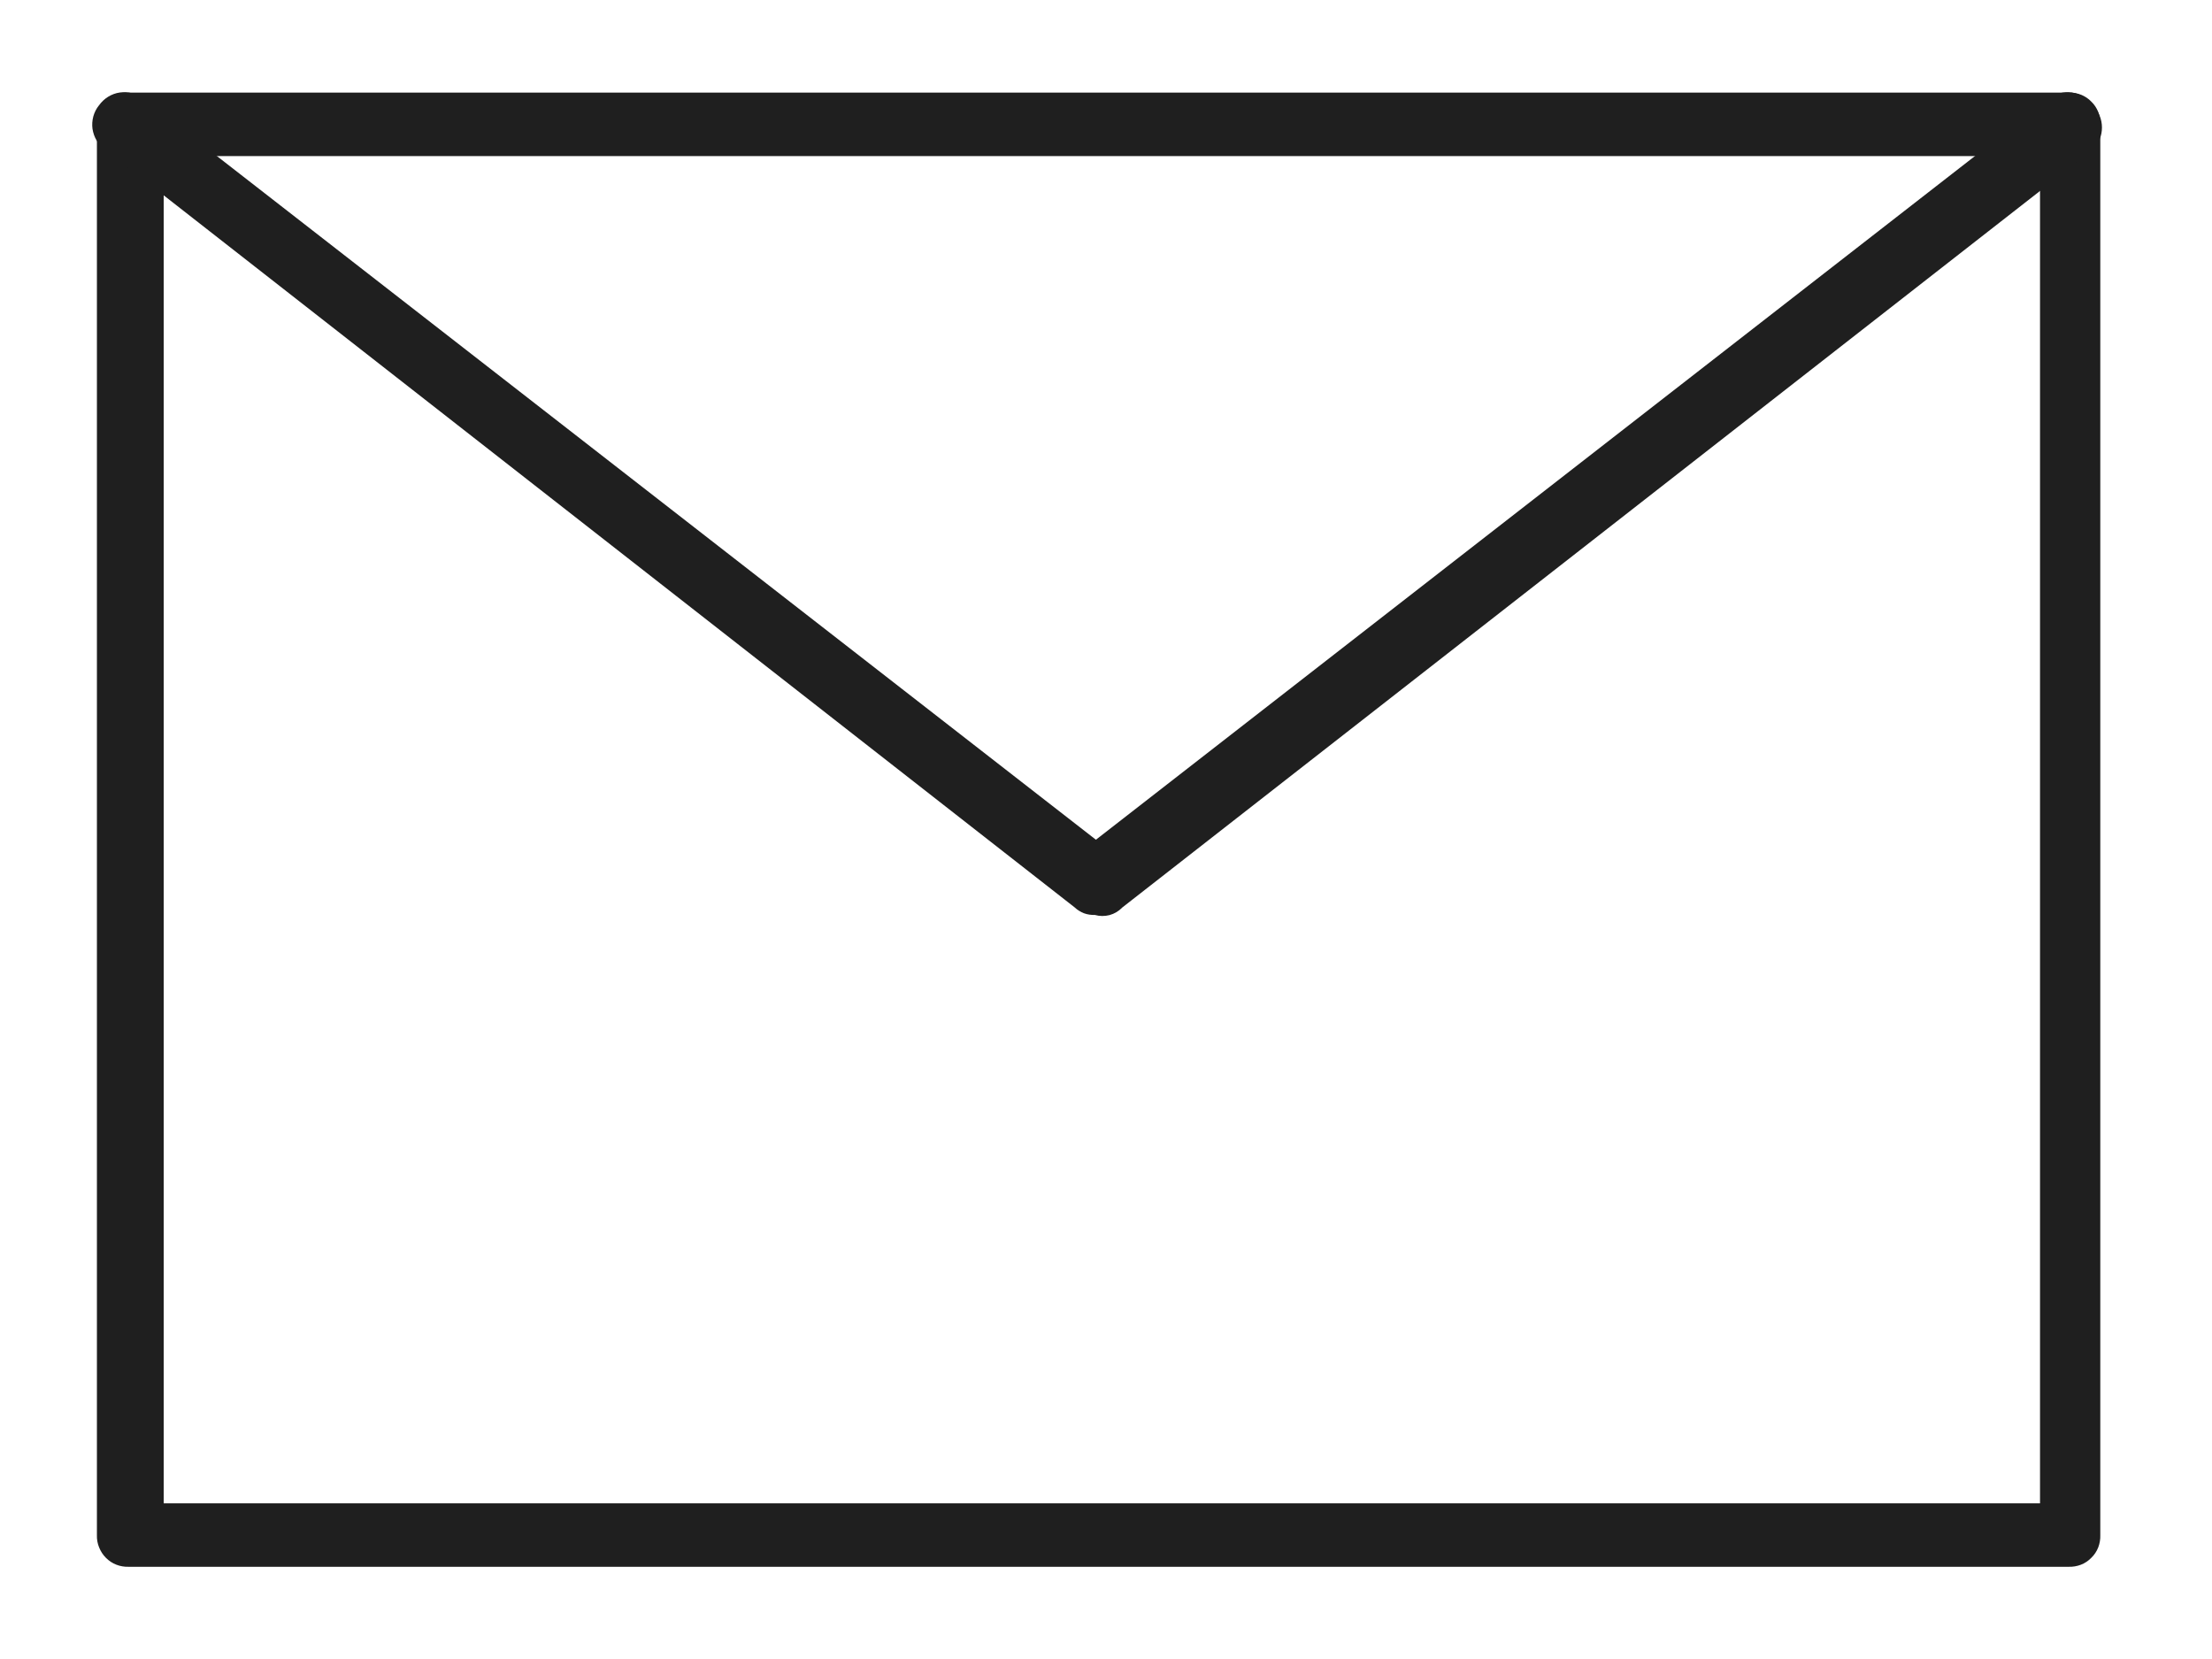
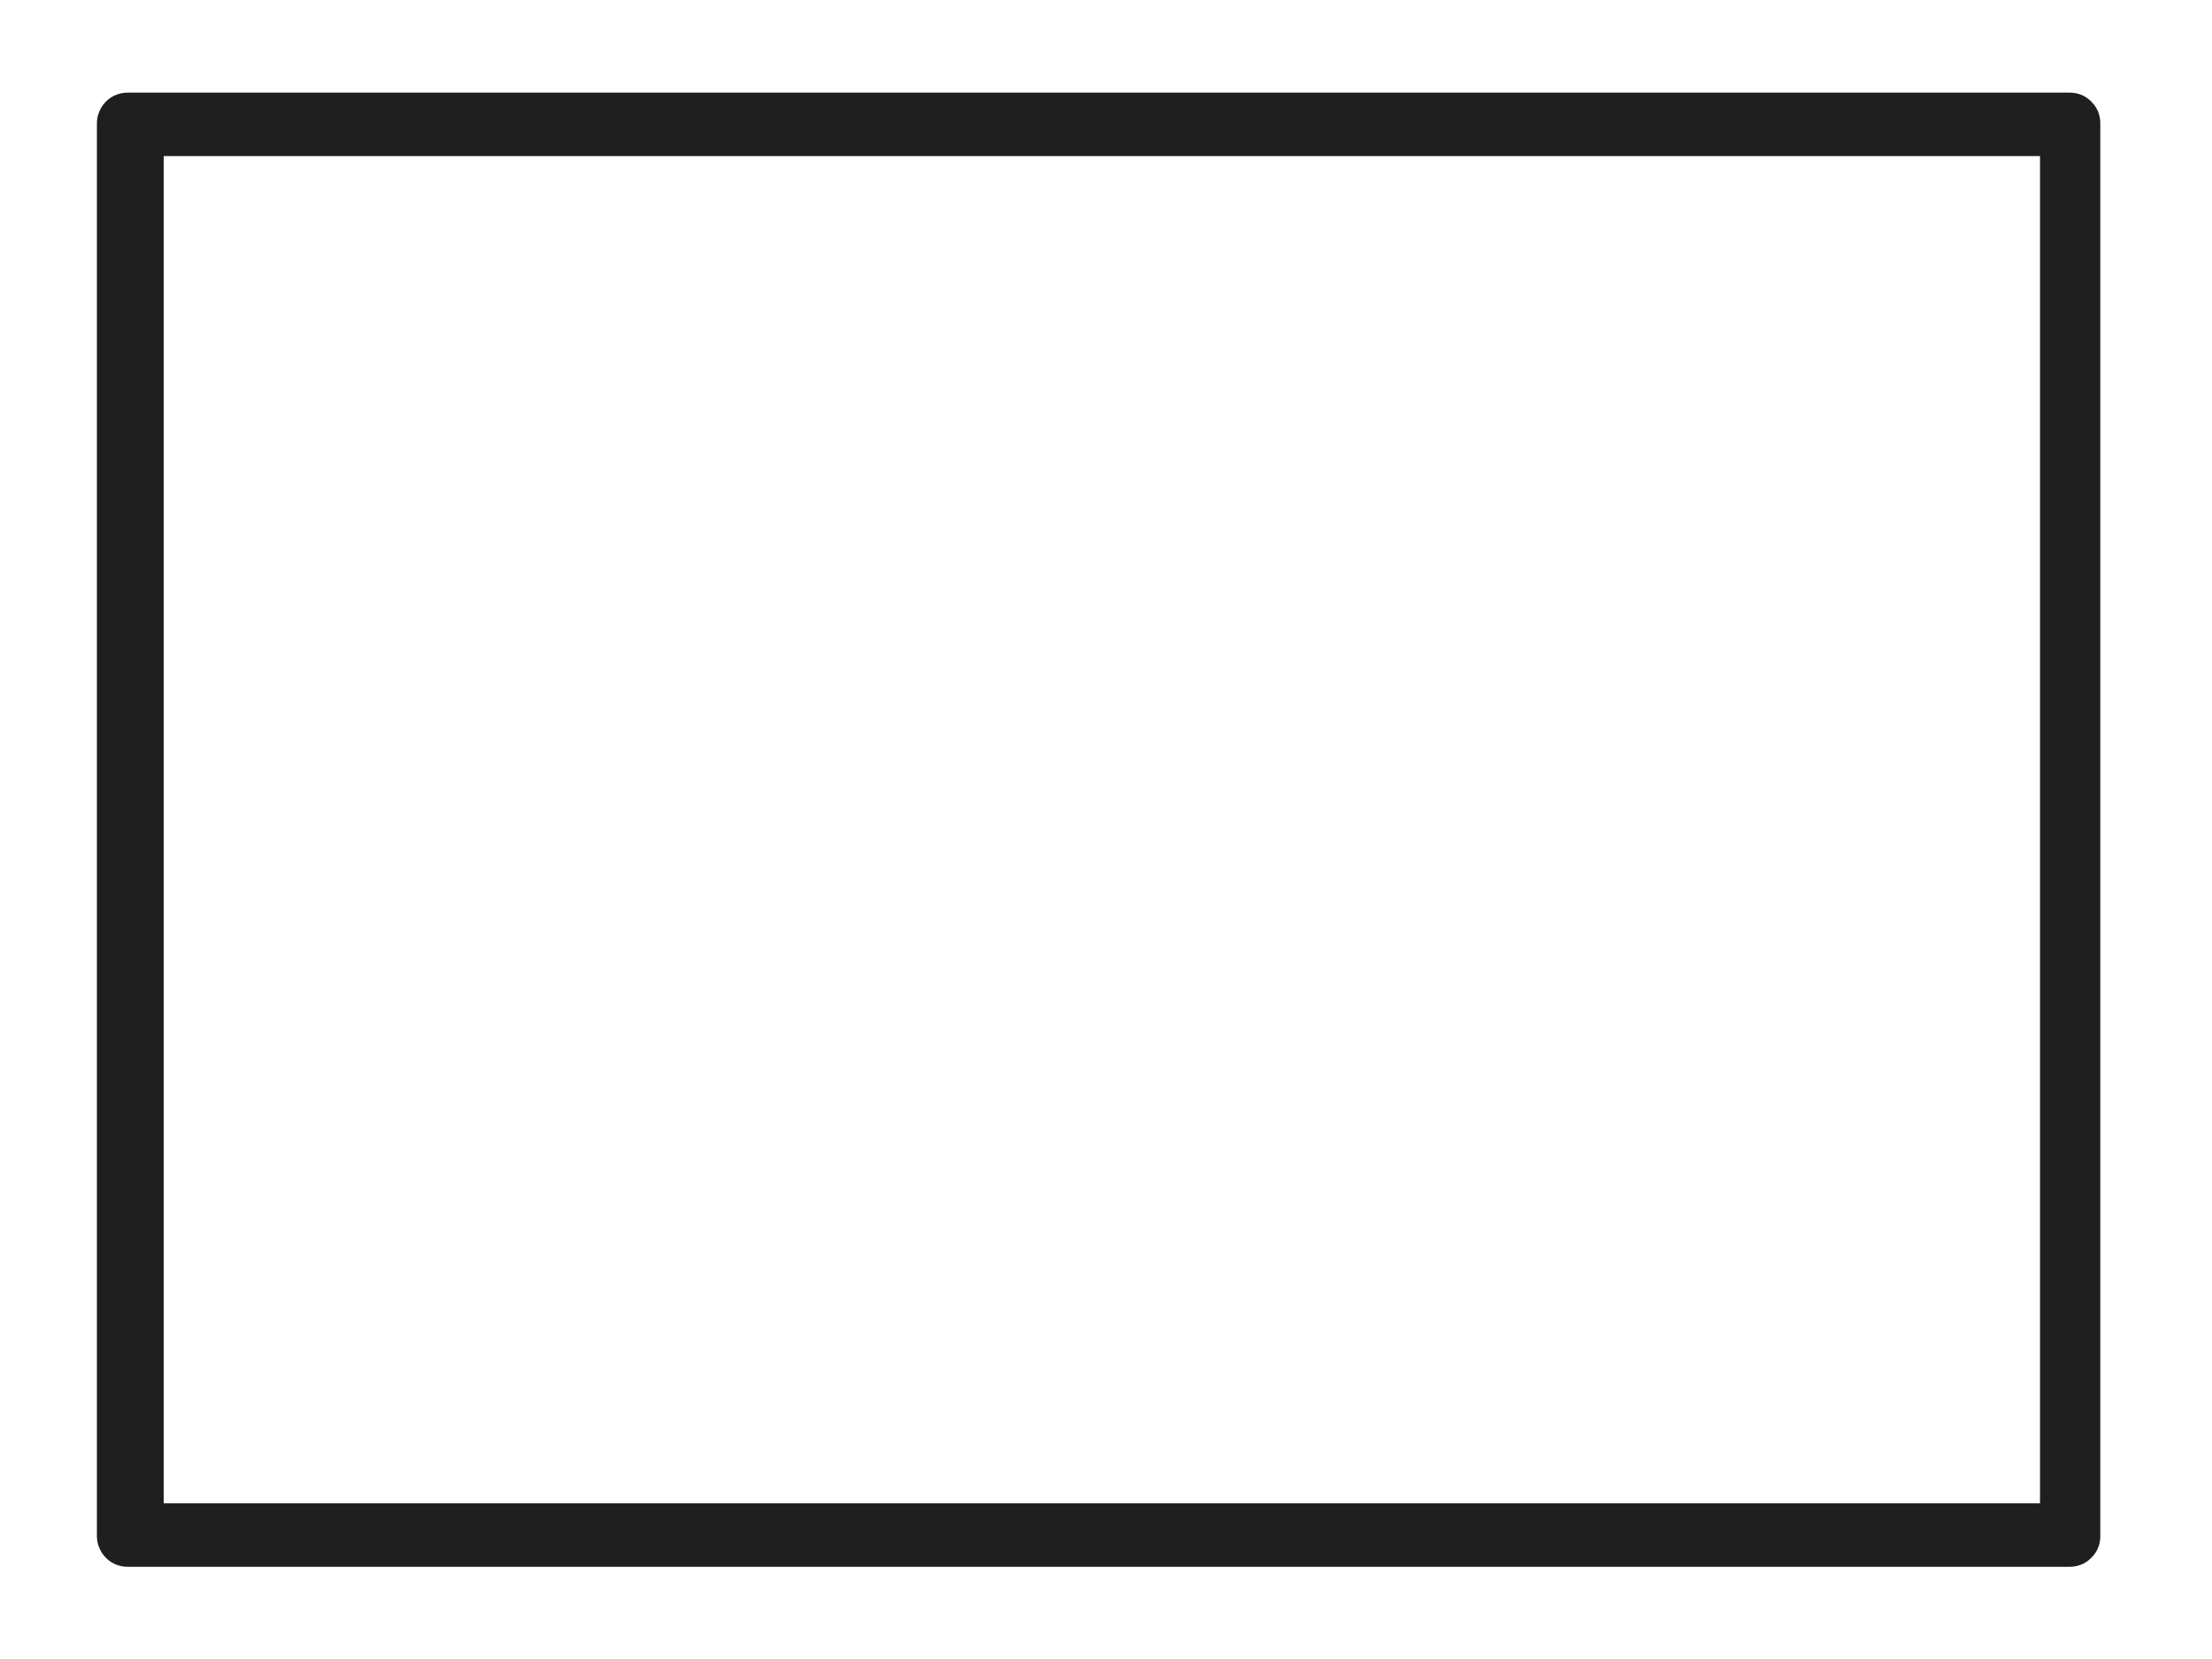
<svg xmlns="http://www.w3.org/2000/svg" width="16" height="12" viewBox="0 0 16 12" fill="none">
  <g id="icon_contact">
    <path id="Vector" d="M14.962 11.333H0.931C0.901 11.334 0.87 11.329 0.842 11.318C0.813 11.307 0.788 11.29 0.766 11.268C0.745 11.247 0.728 11.221 0.717 11.193C0.705 11.164 0.7 11.134 0.701 11.104V0.9C0.7 0.869 0.705 0.839 0.717 0.81C0.728 0.782 0.745 0.756 0.766 0.735C0.788 0.713 0.813 0.696 0.842 0.685C0.87 0.674 0.901 0.669 0.931 0.67H14.962C14.993 0.669 15.023 0.674 15.052 0.685C15.08 0.696 15.106 0.713 15.127 0.735C15.149 0.756 15.166 0.782 15.177 0.81C15.188 0.839 15.193 0.869 15.192 0.9V11.104C15.193 11.134 15.188 11.164 15.177 11.193C15.166 11.221 15.149 11.247 15.127 11.268C15.106 11.29 15.08 11.307 15.052 11.318C15.023 11.329 14.993 11.334 14.962 11.333ZM1.184 10.874H14.756V1.129H1.184V10.874Z" fill="#1F1F1F" />
-     <path id="Vector_2" d="M7.919 6.618C7.893 6.619 7.866 6.615 7.841 6.606C7.816 6.596 7.793 6.582 7.774 6.564L0.762 1.083C0.737 1.066 0.716 1.043 0.7 1.018C0.684 0.992 0.674 0.963 0.669 0.932C0.665 0.902 0.667 0.872 0.675 0.842C0.683 0.813 0.697 0.785 0.716 0.762C0.734 0.737 0.756 0.716 0.782 0.7C0.808 0.684 0.837 0.673 0.867 0.669C0.897 0.665 0.928 0.666 0.957 0.675C0.987 0.683 1.014 0.697 1.038 0.716L7.927 6.074L14.816 0.716C14.84 0.697 14.868 0.683 14.897 0.675C14.926 0.666 14.957 0.665 14.987 0.669C15.017 0.673 15.046 0.684 15.072 0.7C15.098 0.716 15.121 0.737 15.138 0.762C15.18 0.805 15.204 0.862 15.204 0.922C15.204 0.983 15.18 1.04 15.138 1.083L8.118 6.564C8.093 6.59 8.062 6.609 8.026 6.619C7.991 6.628 7.954 6.628 7.919 6.618Z" fill="#1F1F1F" />
  </g>
</svg>